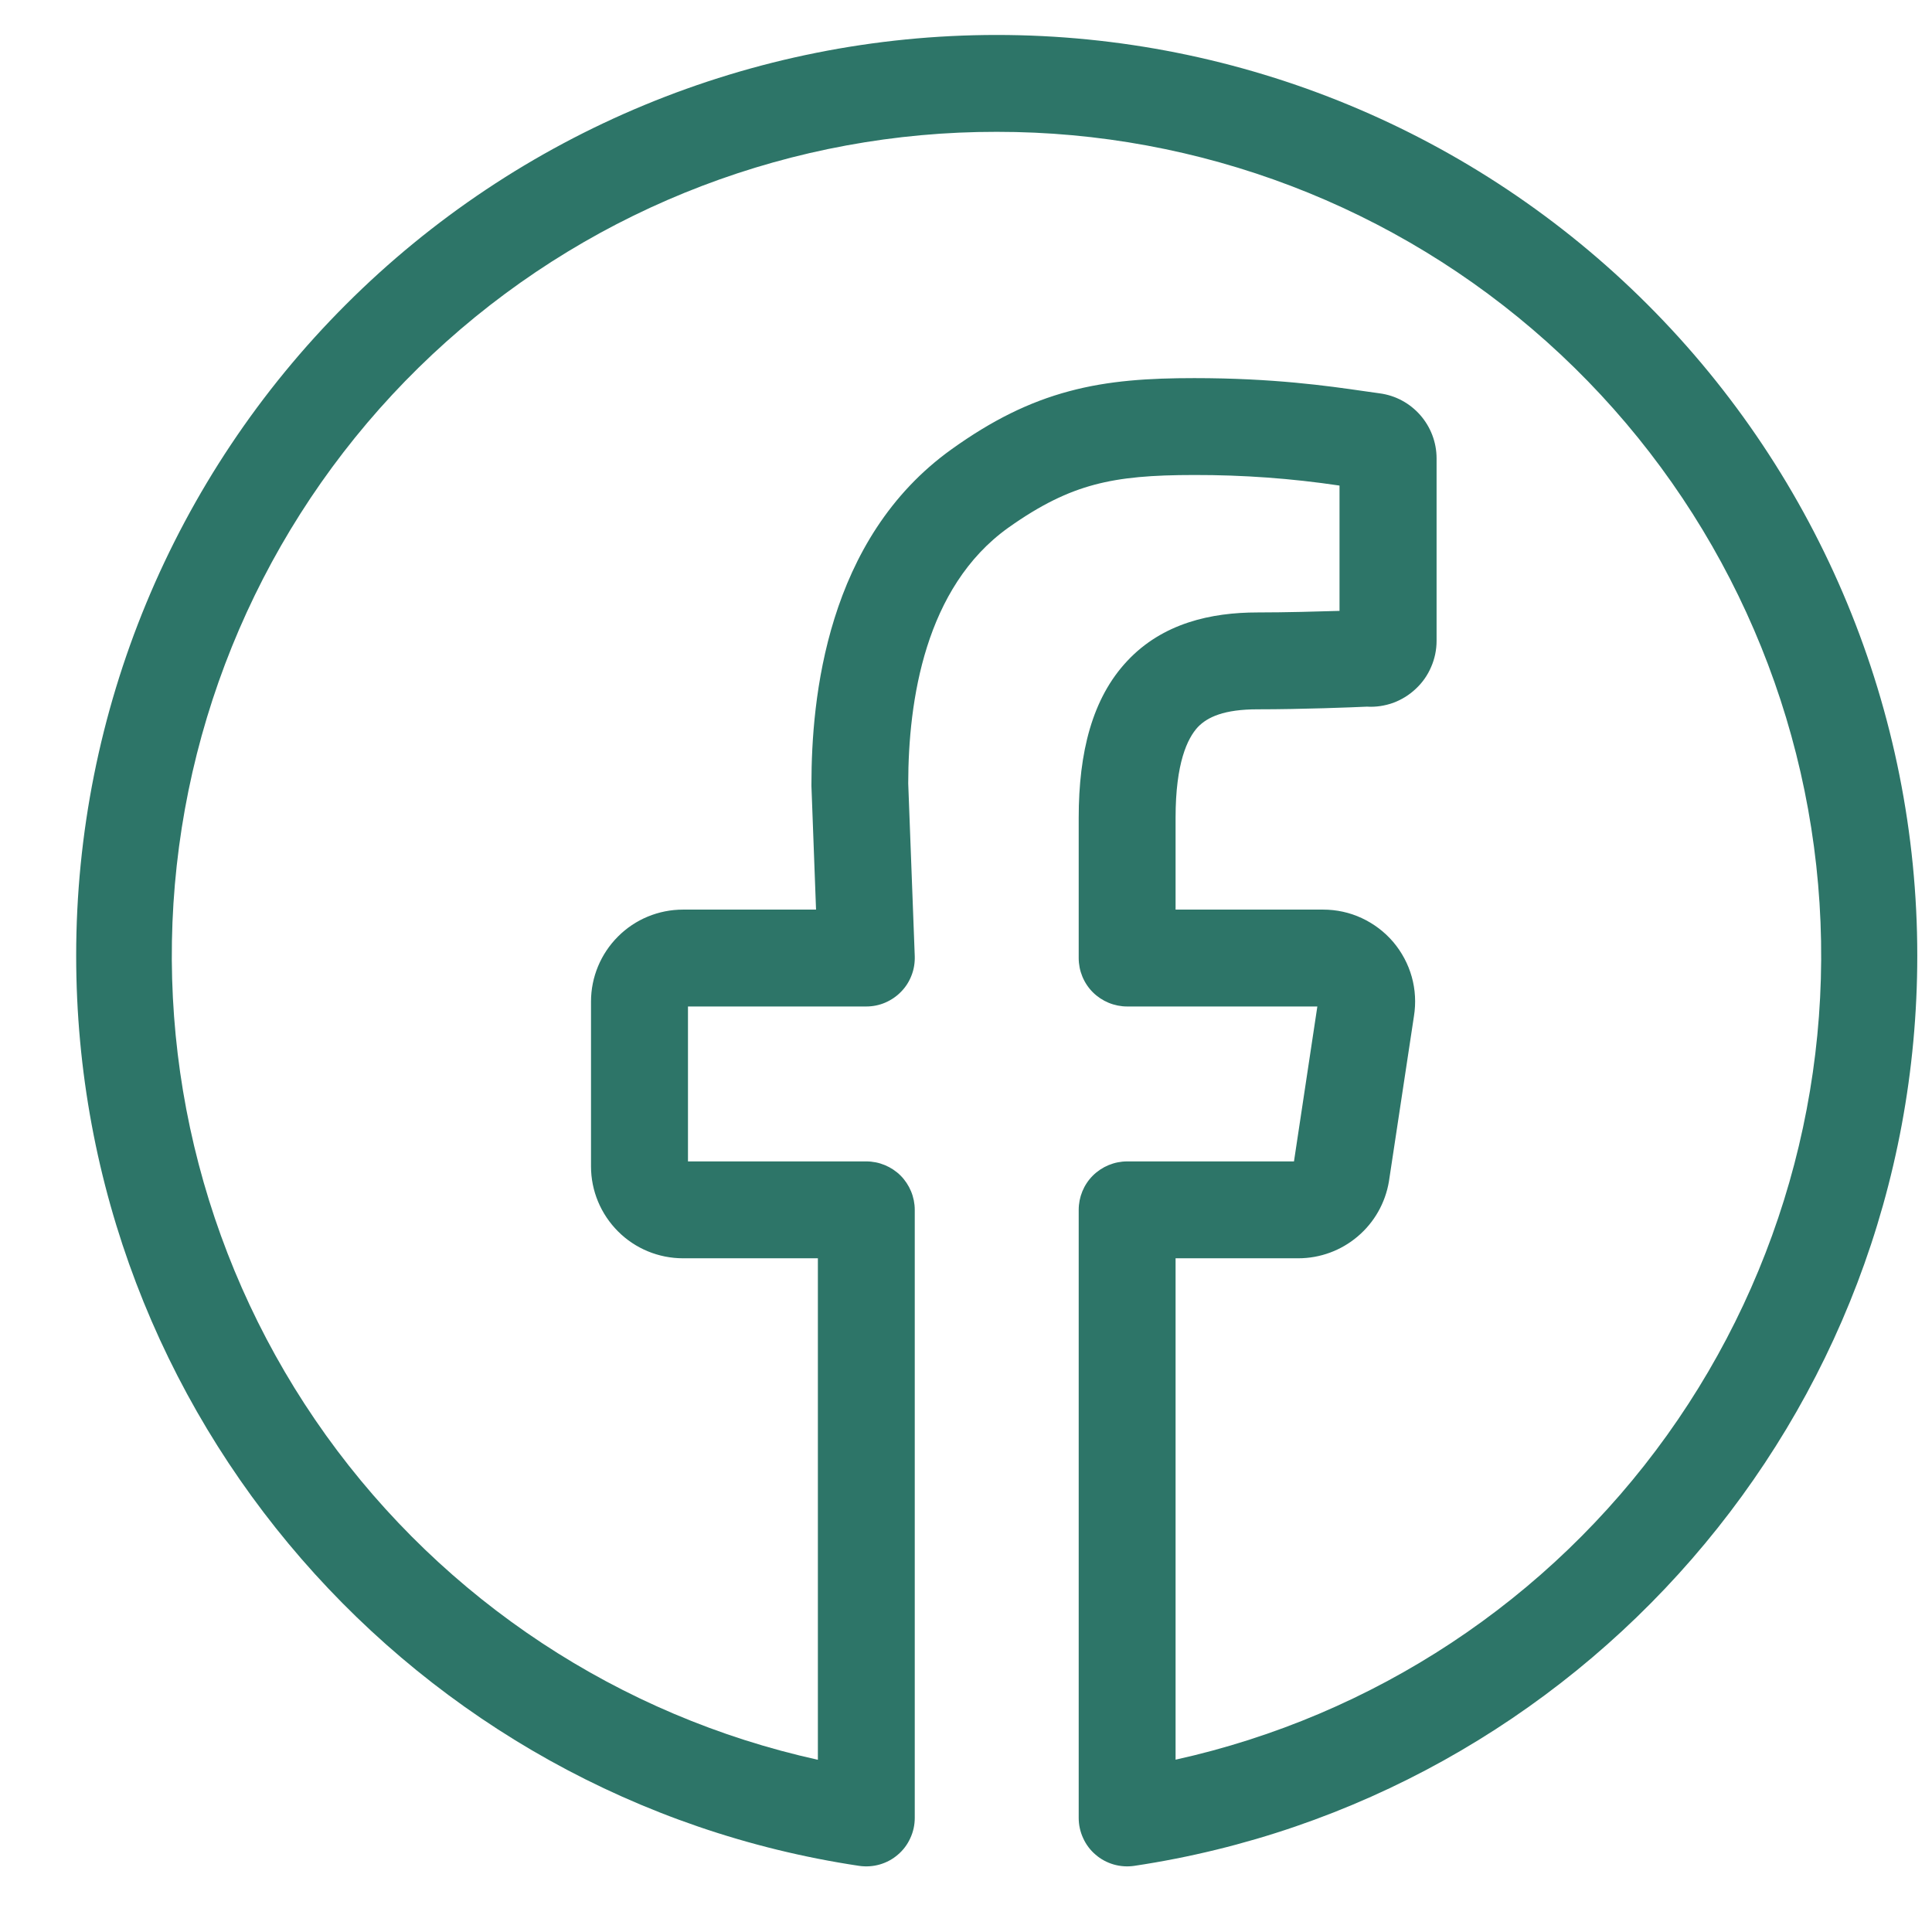
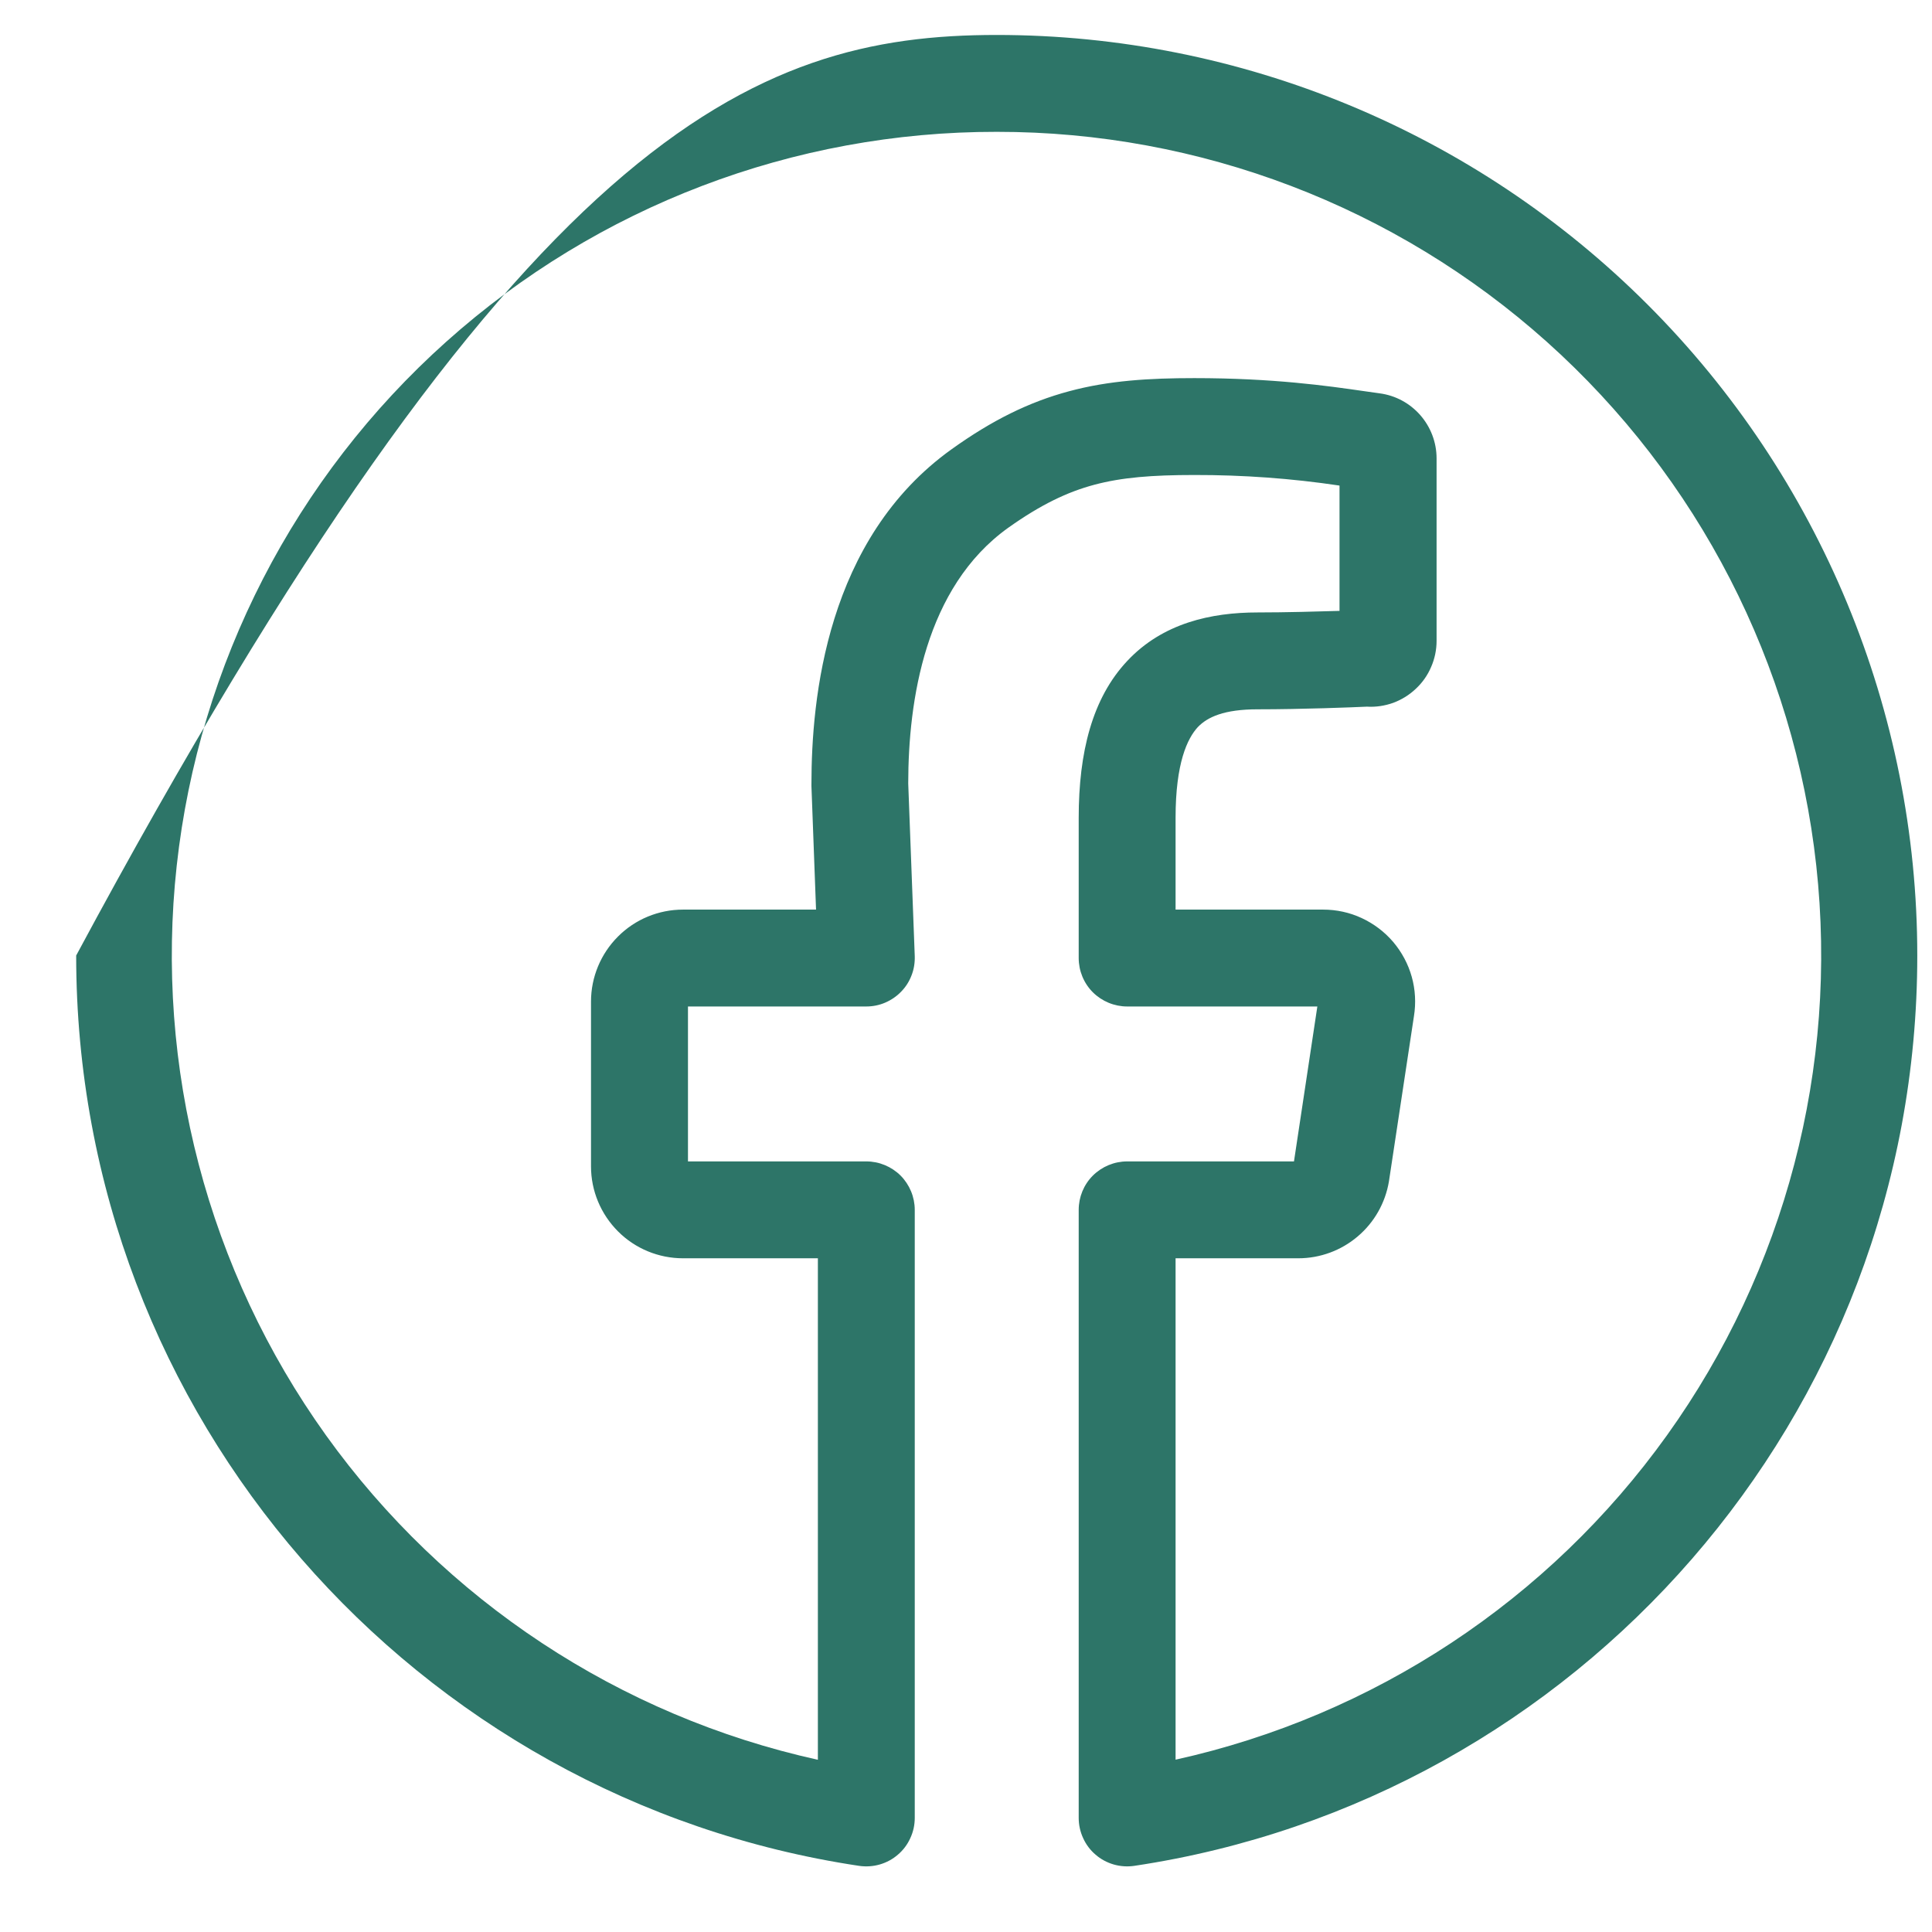
<svg xmlns="http://www.w3.org/2000/svg" width="21" height="21" viewBox="0 0 21 21" fill="none">
  <g id="fb">
-     <path id="Vector" fill-rule="evenodd" clip-rule="evenodd" d="M10.834 1.433C8.627 1.43 6.496 2.242 4.851 3.714C3.206 5.186 2.162 7.214 1.921 9.408C1.68 11.602 2.258 13.808 3.544 15.602C4.831 17.396 6.734 18.652 8.89 19.128V13.677H7.424C7.159 13.677 6.904 13.572 6.717 13.384C6.53 13.197 6.424 12.943 6.424 12.678V10.886C6.424 10.621 6.53 10.367 6.717 10.18C6.904 9.992 7.159 9.887 7.424 9.887H8.87L8.82 8.545V8.524C8.82 7.596 8.98 5.858 10.345 4.882C10.782 4.569 11.185 4.369 11.623 4.252C12.055 4.136 12.492 4.11 12.982 4.11C13.841 4.11 14.435 4.195 14.816 4.25L14.993 4.275C15.351 4.321 15.615 4.627 15.615 4.983V6.966C15.615 7.063 15.595 7.16 15.556 7.249C15.518 7.339 15.461 7.42 15.39 7.486C15.32 7.553 15.236 7.605 15.145 7.639C15.053 7.672 14.956 7.687 14.858 7.681H14.857C14.713 7.688 14.152 7.71 13.669 7.71C13.307 7.71 13.125 7.793 13.019 7.904C12.907 8.026 12.778 8.292 12.778 8.889V9.887H14.382C14.527 9.887 14.67 9.918 14.801 9.979C14.932 10.04 15.049 10.128 15.143 10.238C15.237 10.349 15.306 10.478 15.345 10.617C15.384 10.756 15.392 10.902 15.369 11.045L15.097 12.842C15.058 13.075 14.938 13.287 14.757 13.44C14.577 13.593 14.348 13.677 14.112 13.677H12.778V19.127C14.933 18.65 16.835 17.394 18.12 15.6C19.405 13.806 19.983 11.601 19.742 9.408C19.501 7.215 18.458 5.188 16.814 3.716C15.17 2.244 13.04 1.431 10.834 1.433ZM0.828 10.386C0.828 7.732 1.882 5.187 3.759 3.311C5.635 1.434 8.18 0.38 10.834 0.38C13.488 0.38 16.033 1.434 17.909 3.311C19.785 5.187 20.84 7.732 20.84 10.386C20.84 15.404 17.146 19.559 12.329 20.281C12.255 20.292 12.178 20.287 12.105 20.266C12.033 20.245 11.965 20.209 11.908 20.159C11.85 20.11 11.804 20.048 11.773 19.979C11.741 19.91 11.725 19.835 11.725 19.76V13.151C11.725 13.011 11.78 12.877 11.879 12.778C11.978 12.68 12.112 12.624 12.252 12.624H14.065L14.319 10.94H12.252C12.112 10.94 11.978 10.884 11.879 10.786C11.78 10.687 11.725 10.553 11.725 10.413V8.89C11.725 8.177 11.872 7.59 12.252 7.185C12.638 6.772 13.166 6.657 13.669 6.657C13.978 6.657 14.323 6.647 14.56 6.64V5.278C14.038 5.2 13.51 5.162 12.982 5.163C12.524 5.163 12.194 5.189 11.895 5.269C11.603 5.347 11.314 5.484 10.957 5.738C10.055 6.385 9.873 7.613 9.872 8.515L9.943 10.394C9.945 10.465 9.934 10.536 9.908 10.602C9.883 10.668 9.845 10.728 9.795 10.779C9.746 10.83 9.687 10.87 9.622 10.898C9.557 10.926 9.487 10.94 9.416 10.94H7.478V12.624H9.416C9.556 12.624 9.69 12.68 9.789 12.778C9.887 12.877 9.943 13.011 9.943 13.151V19.76C9.943 19.835 9.927 19.91 9.895 19.979C9.864 20.048 9.818 20.11 9.76 20.159C9.703 20.209 9.635 20.245 9.563 20.266C9.49 20.287 9.413 20.292 9.338 20.281C4.522 19.559 0.828 15.405 0.828 10.386Z" fill="#2D7568" />
+     <path id="Vector" fill-rule="evenodd" clip-rule="evenodd" d="M10.834 1.433C8.627 1.43 6.496 2.242 4.851 3.714C3.206 5.186 2.162 7.214 1.921 9.408C1.68 11.602 2.258 13.808 3.544 15.602C4.831 17.396 6.734 18.652 8.89 19.128V13.677H7.424C7.159 13.677 6.904 13.572 6.717 13.384C6.53 13.197 6.424 12.943 6.424 12.678V10.886C6.424 10.621 6.53 10.367 6.717 10.18C6.904 9.992 7.159 9.887 7.424 9.887H8.87L8.82 8.545V8.524C8.82 7.596 8.98 5.858 10.345 4.882C10.782 4.569 11.185 4.369 11.623 4.252C12.055 4.136 12.492 4.11 12.982 4.11C13.841 4.11 14.435 4.195 14.816 4.25L14.993 4.275C15.351 4.321 15.615 4.627 15.615 4.983V6.966C15.615 7.063 15.595 7.16 15.556 7.249C15.518 7.339 15.461 7.42 15.39 7.486C15.32 7.553 15.236 7.605 15.145 7.639C15.053 7.672 14.956 7.687 14.858 7.681H14.857C14.713 7.688 14.152 7.71 13.669 7.71C13.307 7.71 13.125 7.793 13.019 7.904C12.907 8.026 12.778 8.292 12.778 8.889V9.887H14.382C14.527 9.887 14.67 9.918 14.801 9.979C14.932 10.04 15.049 10.128 15.143 10.238C15.237 10.349 15.306 10.478 15.345 10.617C15.384 10.756 15.392 10.902 15.369 11.045L15.097 12.842C15.058 13.075 14.938 13.287 14.757 13.44C14.577 13.593 14.348 13.677 14.112 13.677H12.778V19.127C14.933 18.65 16.835 17.394 18.12 15.6C19.405 13.806 19.983 11.601 19.742 9.408C19.501 7.215 18.458 5.188 16.814 3.716C15.17 2.244 13.04 1.431 10.834 1.433ZM0.828 10.386C5.635 1.434 8.18 0.38 10.834 0.38C13.488 0.38 16.033 1.434 17.909 3.311C19.785 5.187 20.84 7.732 20.84 10.386C20.84 15.404 17.146 19.559 12.329 20.281C12.255 20.292 12.178 20.287 12.105 20.266C12.033 20.245 11.965 20.209 11.908 20.159C11.85 20.11 11.804 20.048 11.773 19.979C11.741 19.91 11.725 19.835 11.725 19.76V13.151C11.725 13.011 11.78 12.877 11.879 12.778C11.978 12.68 12.112 12.624 12.252 12.624H14.065L14.319 10.94H12.252C12.112 10.94 11.978 10.884 11.879 10.786C11.78 10.687 11.725 10.553 11.725 10.413V8.89C11.725 8.177 11.872 7.59 12.252 7.185C12.638 6.772 13.166 6.657 13.669 6.657C13.978 6.657 14.323 6.647 14.56 6.64V5.278C14.038 5.2 13.51 5.162 12.982 5.163C12.524 5.163 12.194 5.189 11.895 5.269C11.603 5.347 11.314 5.484 10.957 5.738C10.055 6.385 9.873 7.613 9.872 8.515L9.943 10.394C9.945 10.465 9.934 10.536 9.908 10.602C9.883 10.668 9.845 10.728 9.795 10.779C9.746 10.83 9.687 10.87 9.622 10.898C9.557 10.926 9.487 10.94 9.416 10.94H7.478V12.624H9.416C9.556 12.624 9.69 12.68 9.789 12.778C9.887 12.877 9.943 13.011 9.943 13.151V19.76C9.943 19.835 9.927 19.91 9.895 19.979C9.864 20.048 9.818 20.11 9.76 20.159C9.703 20.209 9.635 20.245 9.563 20.266C9.49 20.287 9.413 20.292 9.338 20.281C4.522 19.559 0.828 15.405 0.828 10.386Z" fill="#2D7568" />
  </g>
</svg>